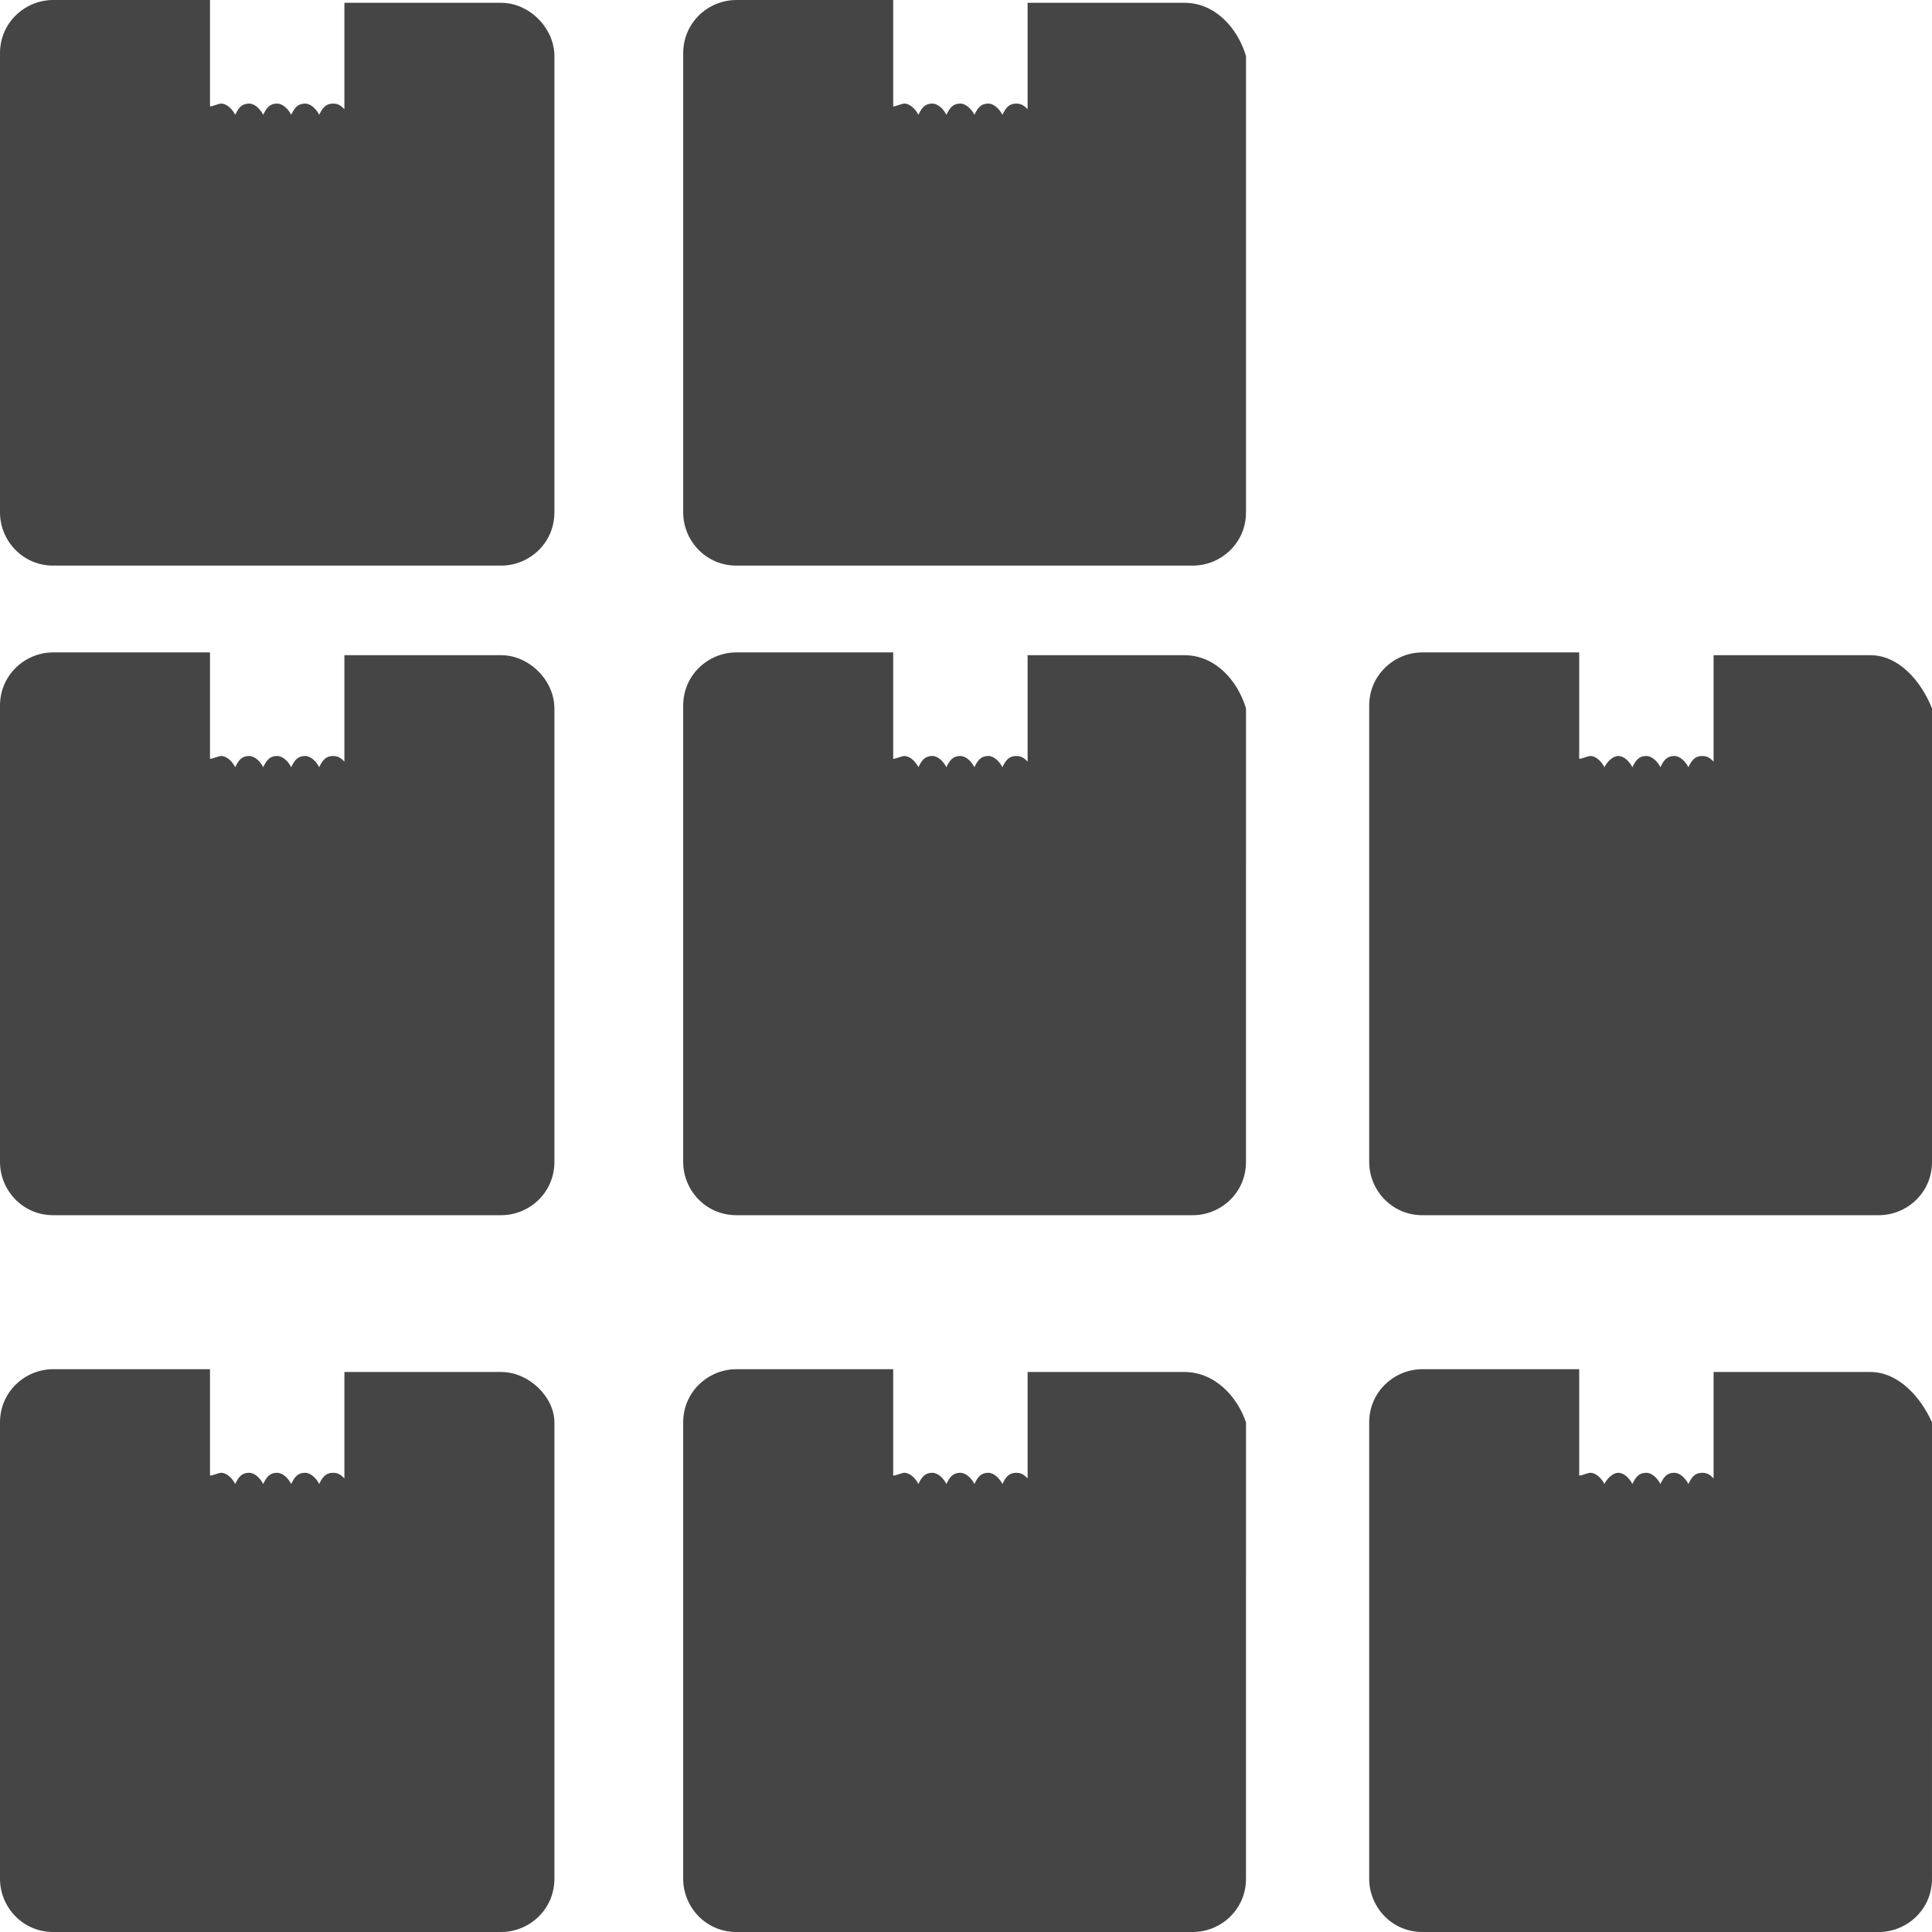
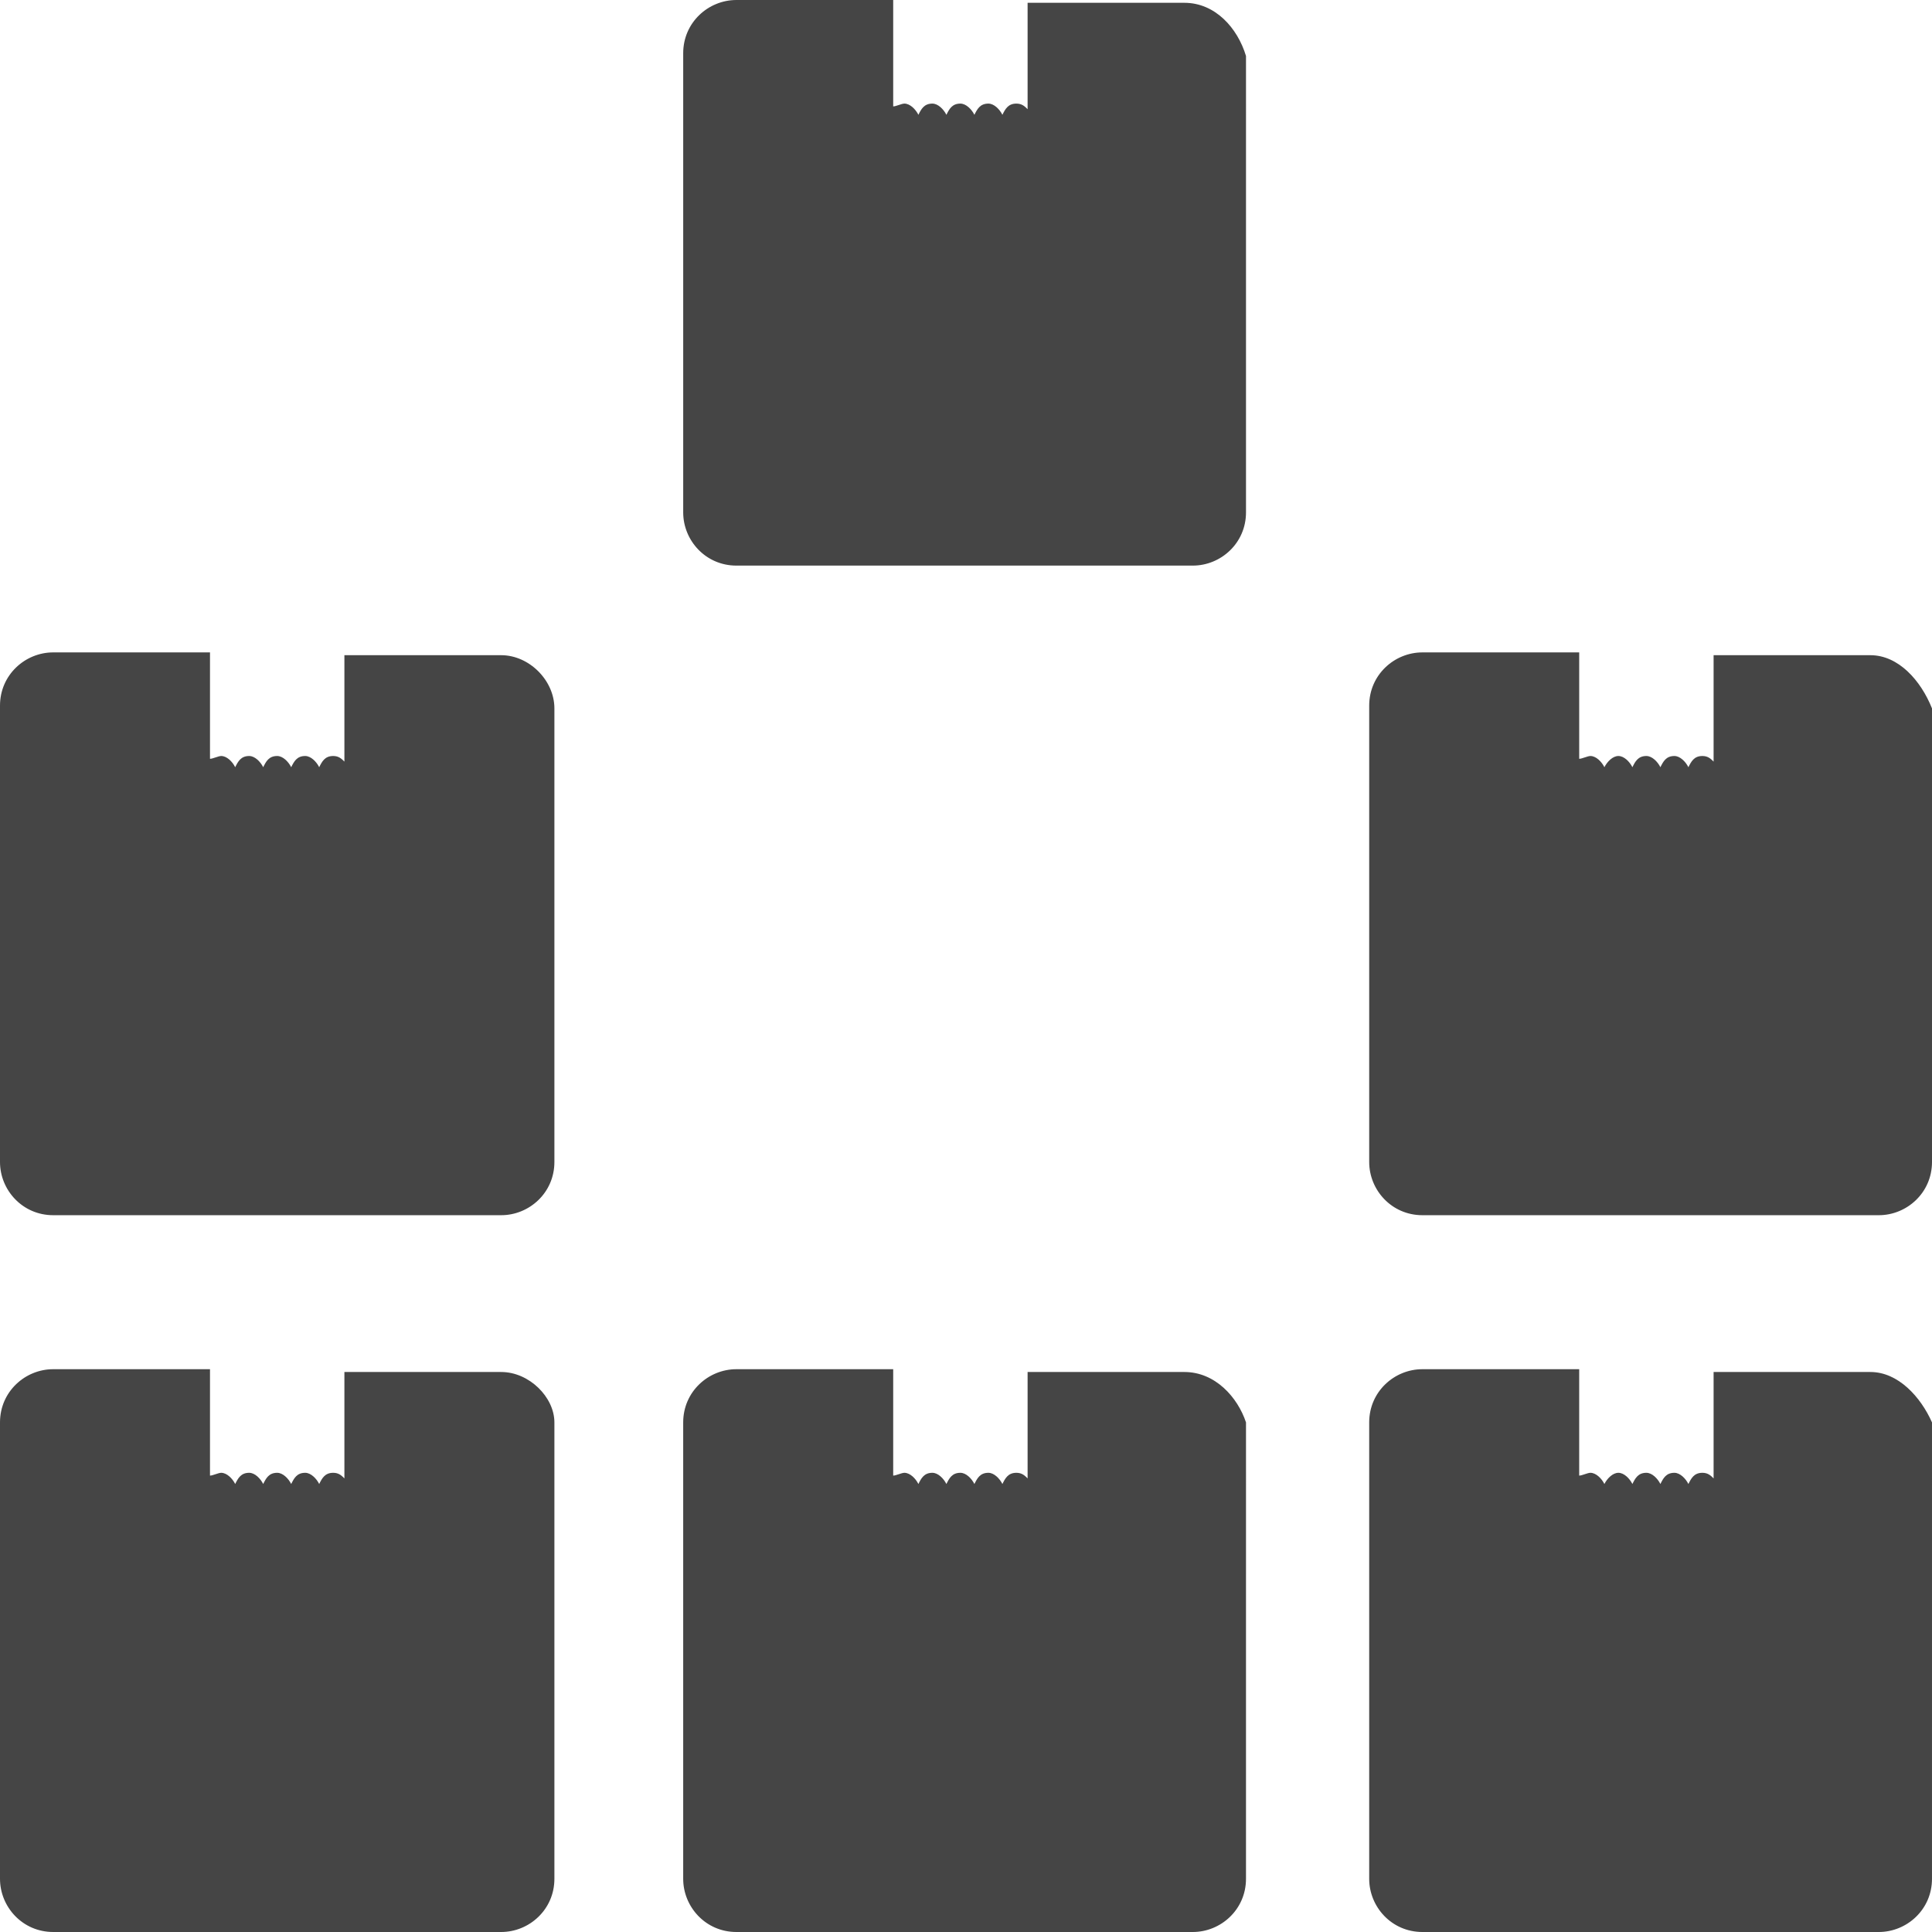
<svg xmlns="http://www.w3.org/2000/svg" version="1.1" id="Layer_1" x="0px" y="0px" viewBox="0 0 69 69" enable-background="new 0 0 69 69" xml:space="preserve">
  <g>
    <path fill="#454545" d="M17.9,49h-5.6v3.8c-0.1-0.1-0.2-0.2-0.4-0.2c-0.3,0-0.4,0.2-0.5,0.4c-0.1-0.2-0.3-0.4-0.5-0.4   c-0.3,0-0.4,0.2-0.5,0.4c-0.1-0.2-0.3-0.4-0.5-0.4c-0.3,0-0.4,0.2-0.5,0.4c-0.1-0.2-0.3-0.4-0.5-0.4c-0.3,0-0.4,0.2-0.5,0.4   c-0.1-0.2-0.3-0.4-0.5-0.4c-0.1,0-0.3,0.1-0.4,0.1v-3.8H1.9c-1,0-1.9,0.8-1.9,1.9v16.3c0,1,0.8,1.9,1.9,1.9h16c1,0,1.9-0.8,1.9-1.9   V50.8C19.8,49.9,18.9,49,17.9,49z" />
    <path fill="#454545" d="M42.3,49h-5.6v3.8c-0.1-0.1-0.2-0.2-0.4-0.2c-0.3,0-0.4,0.2-0.5,0.4c-0.1-0.2-0.3-0.4-0.5-0.4   c-0.3,0-0.4,0.2-0.5,0.4c-0.1-0.2-0.3-0.4-0.5-0.4c-0.3,0-0.4,0.2-0.5,0.4c-0.1-0.2-0.3-0.4-0.5-0.4c-0.3,0-0.4,0.2-0.5,0.4   c-0.1-0.2-0.3-0.4-0.5-0.4c-0.1,0-0.3,0.1-0.4,0.1v-3.8h-5.6c-1,0-1.9,0.8-1.9,1.9v16.3c0,1,0.8,1.9,1.9,1.9h16.3   c1,0,1.9-0.8,1.9-1.9V50.8C44.2,49.9,43.4,49,42.3,49z" />
    <path fill="#454545" d="M66.8,49h-5.6v3.8c-0.1-0.1-0.2-0.2-0.4-0.2c-0.3,0-0.4,0.2-0.5,0.4c-0.1-0.2-0.3-0.4-0.5-0.4   c-0.3,0-0.4,0.2-0.5,0.4c-0.1-0.2-0.3-0.4-0.5-0.4c-0.3,0-0.4,0.2-0.5,0.4c-0.1-0.2-0.3-0.4-0.5-0.4s-0.4,0.2-0.5,0.4   c-0.1-0.2-0.3-0.4-0.5-0.4c-0.1,0-0.3,0.1-0.4,0.1v-3.8h-5.6c-1,0-1.9,0.8-1.9,1.9v16.3c0,1,0.8,1.9,1.9,1.9h16.3   c1,0,1.9-0.8,1.9-1.9V50.8C68.6,49.9,67.8,49,66.8,49z" />
    <path fill="#454545" d="M17.9,23.4h-5.6v3.8c-0.1-0.1-0.2-0.2-0.4-0.2c-0.3,0-0.4,0.2-0.5,0.4c-0.1-0.2-0.3-0.4-0.5-0.4   c-0.3,0-0.4,0.2-0.5,0.4c-0.1-0.2-0.3-0.4-0.5-0.4c-0.3,0-0.4,0.2-0.5,0.4C9.3,27.2,9.1,27,8.9,27c-0.3,0-0.4,0.2-0.5,0.4   C8.3,27.2,8.1,27,7.9,27c-0.1,0-0.3,0.1-0.4,0.1v-3.8H1.9c-1,0-1.9,0.8-1.9,1.9v16.3c0,1,0.8,1.9,1.9,1.9h16c1,0,1.9-0.8,1.9-1.9   V25.3C19.8,24.3,18.9,23.4,17.9,23.4z" />
-     <path fill="#454545" d="M42.3,23.4h-5.6v3.8c-0.1-0.1-0.2-0.2-0.4-0.2c-0.3,0-0.4,0.2-0.5,0.4c-0.1-0.2-0.3-0.4-0.5-0.4   c-0.3,0-0.4,0.2-0.5,0.4c-0.1-0.2-0.3-0.4-0.5-0.4c-0.3,0-0.4,0.2-0.5,0.4c-0.1-0.2-0.3-0.4-0.5-0.4c-0.3,0-0.4,0.2-0.5,0.4   c-0.1-0.2-0.3-0.4-0.5-0.4c-0.1,0-0.3,0.1-0.4,0.1v-3.8h-5.6c-1,0-1.9,0.8-1.9,1.9v16.3c0,1,0.8,1.9,1.9,1.9h16.3   c1,0,1.9-0.8,1.9-1.9V25.3C44.2,24.3,43.4,23.4,42.3,23.4z" />
-     <path fill="#454545" d="M17.9,0.1h-5.6v3.8c-0.1-0.1-0.2-0.2-0.4-0.2c-0.3,0-0.4,0.2-0.5,0.4c-0.1-0.2-0.3-0.4-0.5-0.4   c-0.3,0-0.4,0.2-0.5,0.4c-0.1-0.2-0.3-0.4-0.5-0.4c-0.3,0-0.4,0.2-0.5,0.4C9.3,3.9,9.1,3.7,8.9,3.7c-0.3,0-0.4,0.2-0.5,0.4   C8.3,3.9,8.1,3.7,7.9,3.7c-0.1,0-0.3,0.1-0.4,0.1V0H1.9C0.9,0,0,0.8,0,1.9v16.4c0,1,0.8,1.9,1.9,1.9h16c1,0,1.9-0.8,1.9-1.9V2   C19.8,1,18.9,0.1,17.9,0.1z" />
    <path fill="#454545" d="M42.3,0.1h-5.6v3.8c-0.1-0.1-0.2-0.2-0.4-0.2c-0.3,0-0.4,0.2-0.5,0.4c-0.1-0.2-0.3-0.4-0.5-0.4   c-0.3,0-0.4,0.2-0.5,0.4c-0.1-0.2-0.3-0.4-0.5-0.4c-0.3,0-0.4,0.2-0.5,0.4c-0.1-0.2-0.3-0.4-0.5-0.4c-0.3,0-0.4,0.2-0.5,0.4   c-0.1-0.2-0.3-0.4-0.5-0.4c-0.1,0-0.3,0.1-0.4,0.1V0h-5.6c-1,0-1.9,0.8-1.9,1.9v16.4c0,1,0.8,1.9,1.9,1.9h16.3c1,0,1.9-0.8,1.9-1.9   V2C44.2,1,43.4,0.1,42.3,0.1z" />
    <path fill="#454545" d="M66.8,23.4h-5.6v3.8C61.1,27.1,61,27,60.8,27c-0.3,0-0.4,0.2-0.5,0.4C60.2,27.2,60,27,59.8,27   c-0.3,0-0.4,0.2-0.5,0.4C59.2,27.2,59,27,58.8,27c-0.3,0-0.4,0.2-0.5,0.4C58.2,27.2,58,27,57.8,27s-0.4,0.2-0.5,0.4   C57.2,27.2,57,27,56.8,27c-0.1,0-0.3,0.1-0.4,0.1v-3.8h-5.6c-1,0-1.9,0.8-1.9,1.9v16.3c0,1,0.8,1.9,1.9,1.9h16.3   c1,0,1.9-0.8,1.9-1.9V25.3C68.6,24.3,67.8,23.4,66.8,23.4z" />
  </g>
</svg>